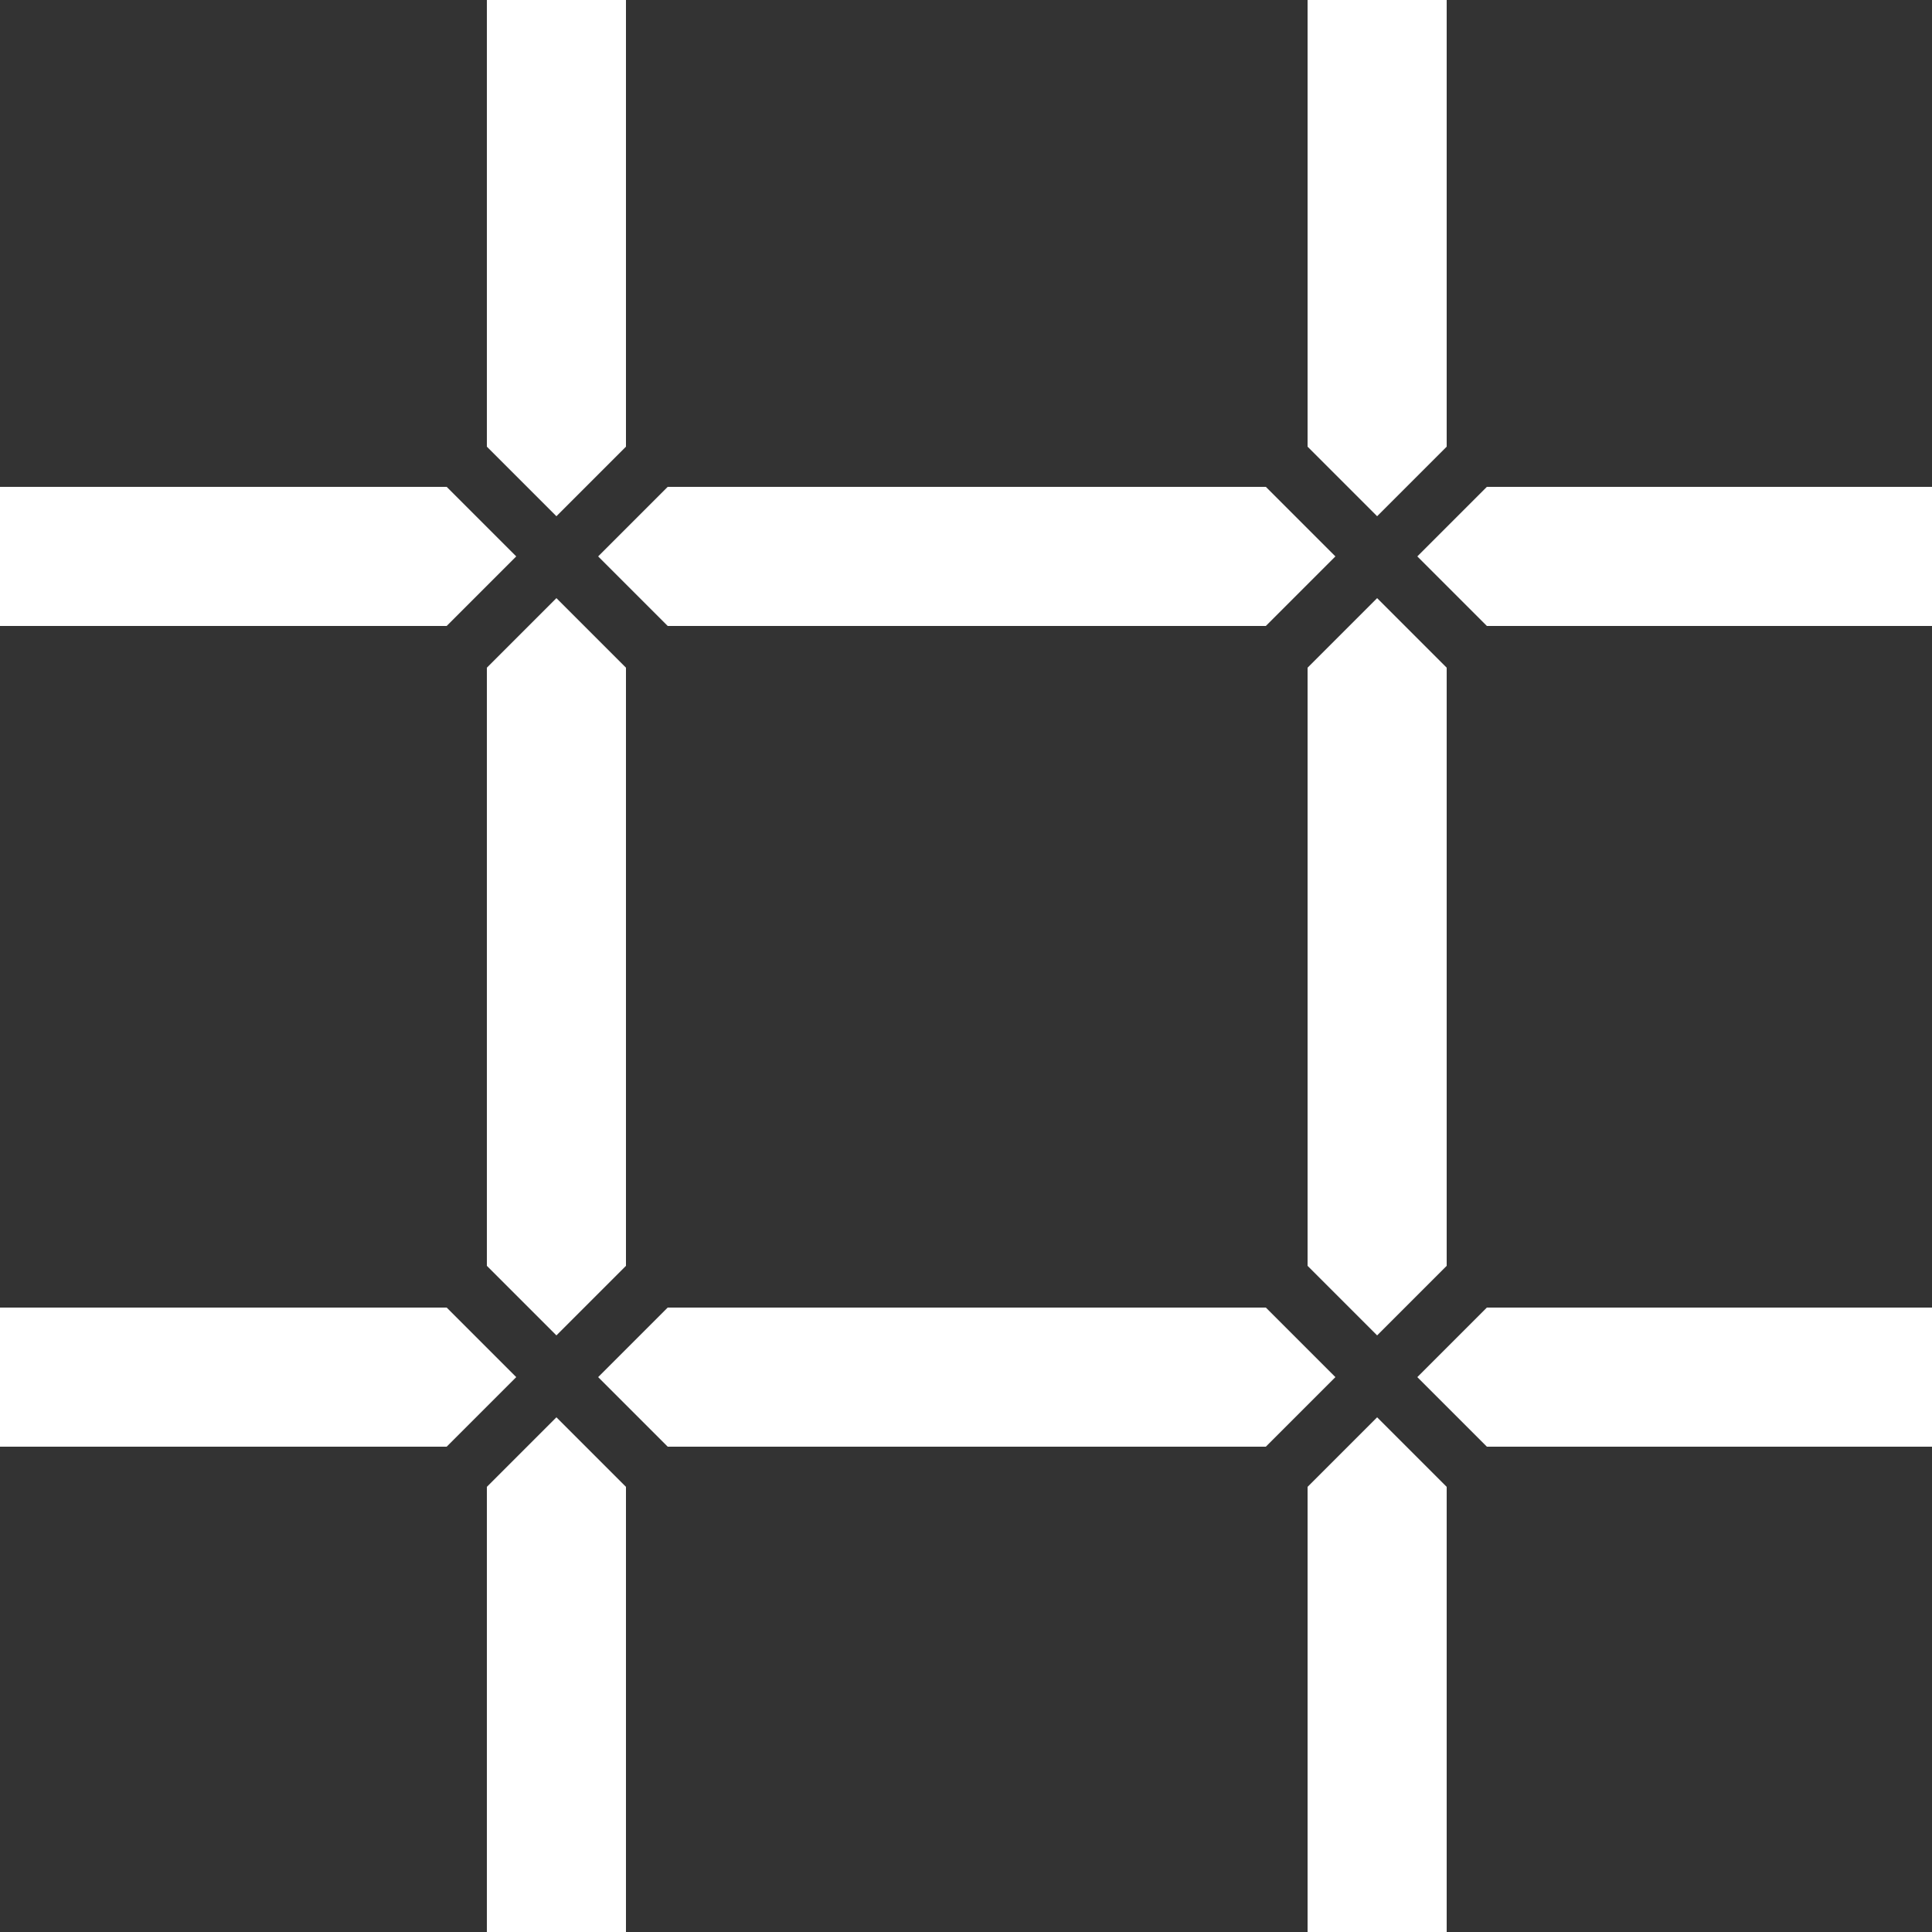
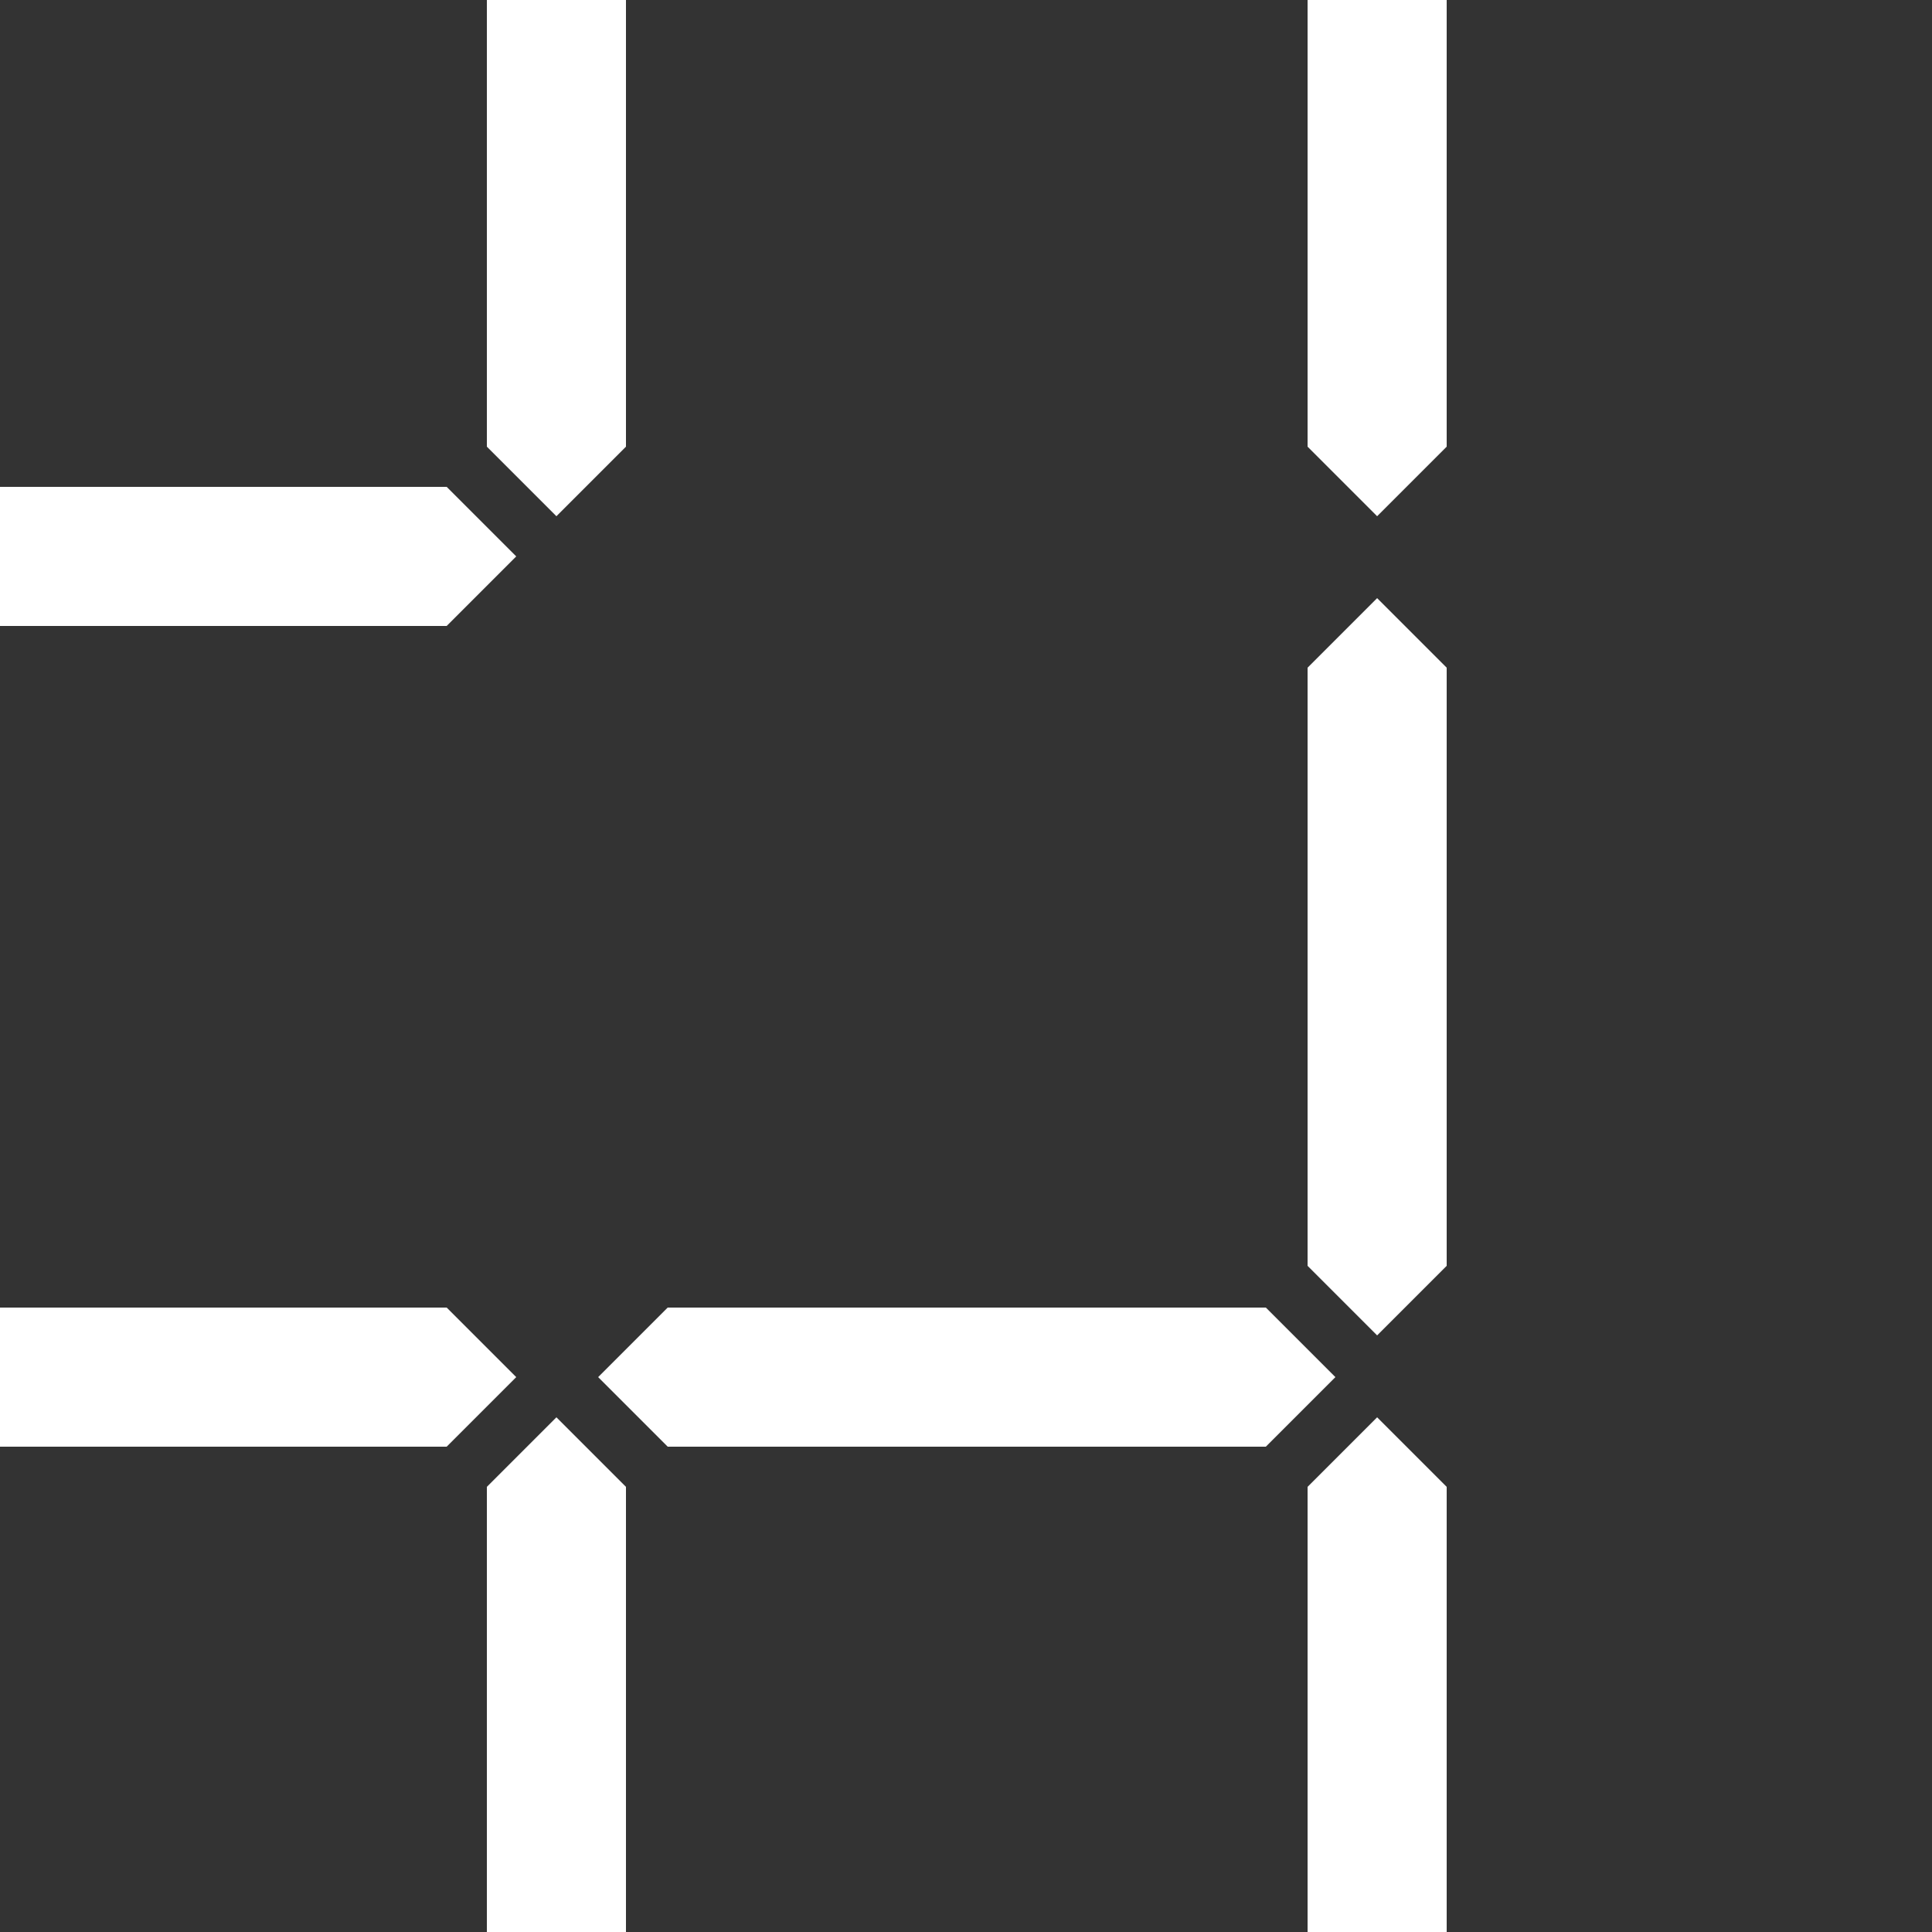
<svg xmlns="http://www.w3.org/2000/svg" width="35" height="35" viewBox="0 0 35 35" fill="none">
  <rect x="0" y="0" width="35" height="35" fill="#333333" stroke="none" />
  <path d="M11.34 8.092V0H8.82V8.092L10.08 9.352L11.34 8.092Z" fill="white" />
-   <path d="M12.096 11.34H22.932L24.192 10.08L22.932 8.82H12.096L10.836 10.08L12.096 11.34Z" fill="white" />
  <path d="M26.208 8.092V0H23.688V8.092L24.948 9.352L26.208 8.092Z" fill="white" />
  <path d="M8.092 8.82H0V11.34H8.092L9.352 10.08L8.092 8.82Z" fill="white" />
  <path d="M8.82 26.936V35H11.34V26.936L10.08 25.676L8.82 26.936Z" fill="white" />
-   <path d="M26.936 26.208H35V23.688H26.936L25.676 24.948L26.936 26.208Z" fill="white" />
  <path d="M23.688 12.096V22.932L24.948 24.192L26.208 22.932V12.096L24.948 10.836L23.688 12.096Z" fill="white" />
-   <path d="M35 8.82H26.936L25.676 10.08L26.936 11.34H35V8.82Z" fill="white" />
  <path d="M8.092 23.688H0V26.208H8.092L9.352 24.948L8.092 23.688Z" fill="white" />
-   <path d="M11.34 22.932V12.096L10.08 10.836L8.82 12.096V22.932L10.08 24.192L11.34 22.932Z" fill="white" />
  <path d="M22.932 23.688H12.096L10.836 24.948L12.096 26.208H22.932L24.192 24.948L22.932 23.688Z" fill="white" />
  <path d="M23.688 26.936V35H26.208V26.936L24.948 25.676L23.688 26.936Z" fill="white" />
</svg>